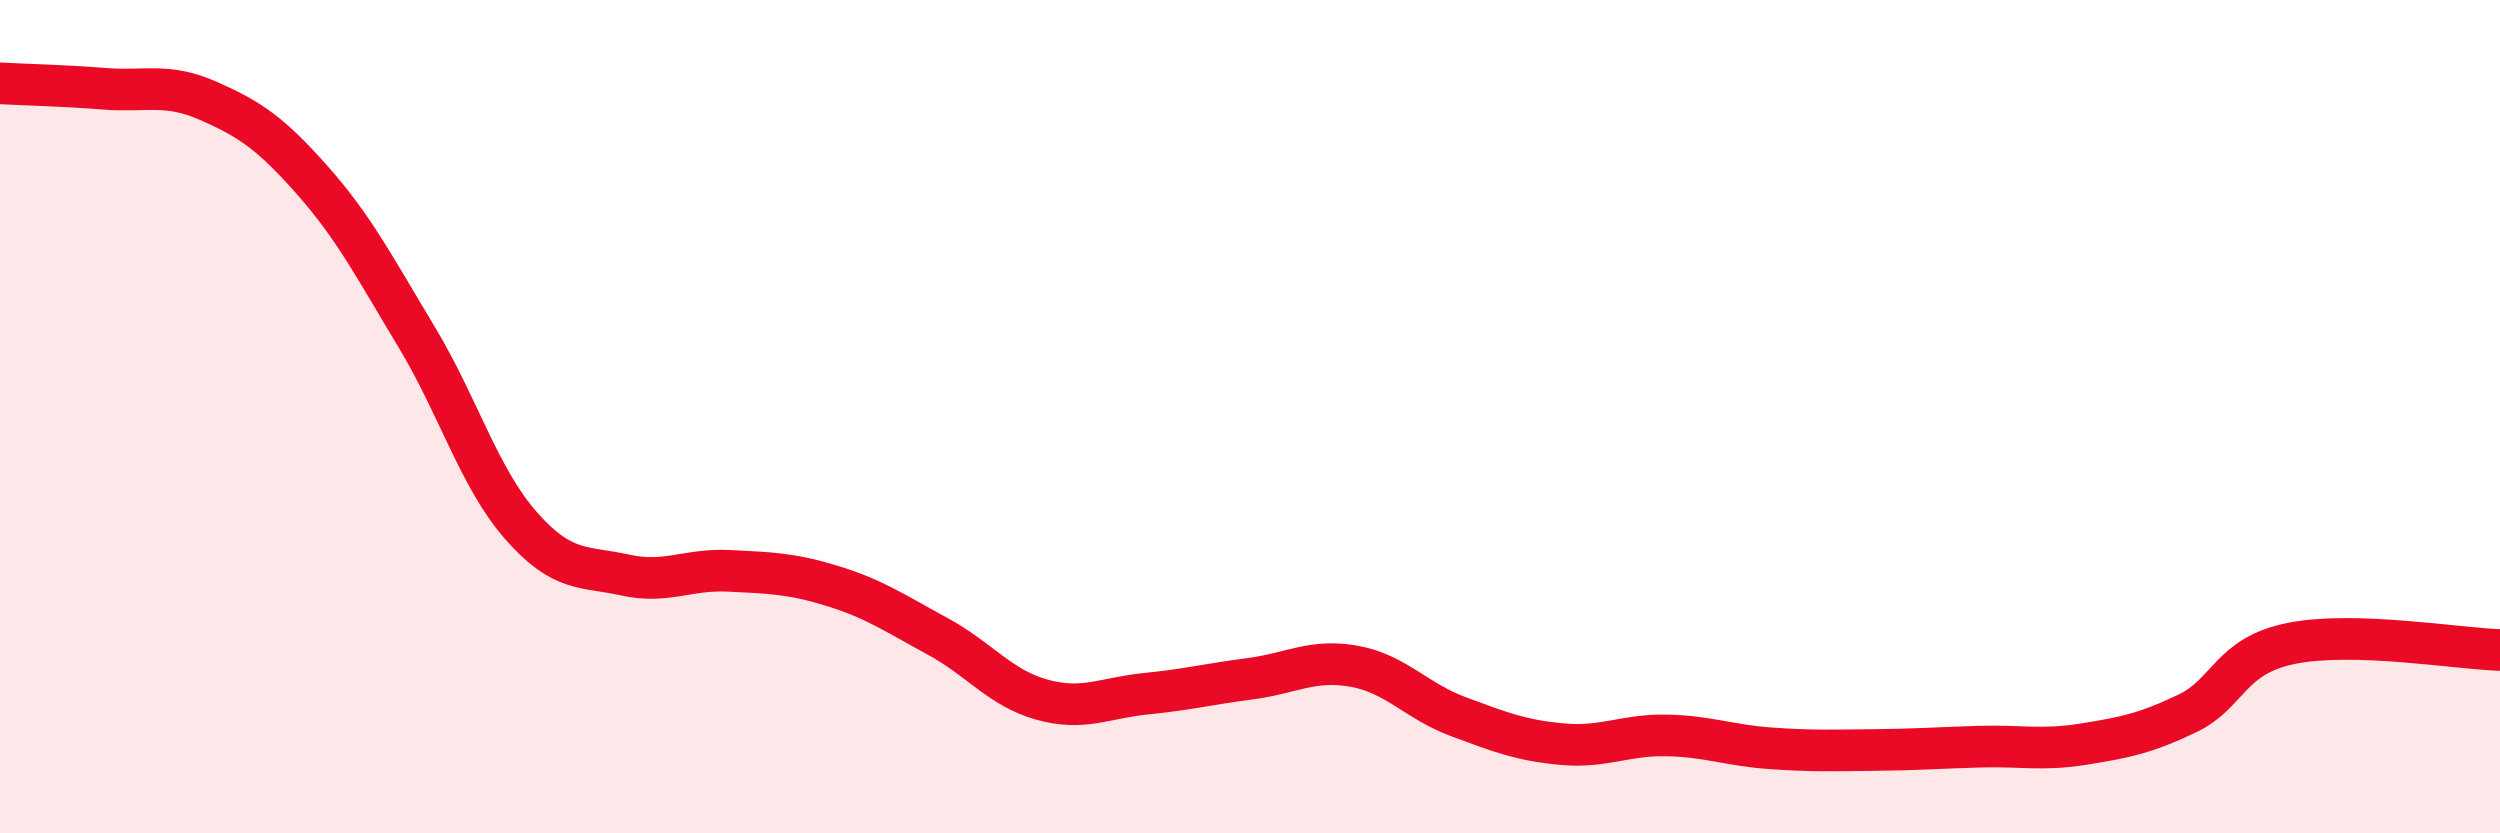
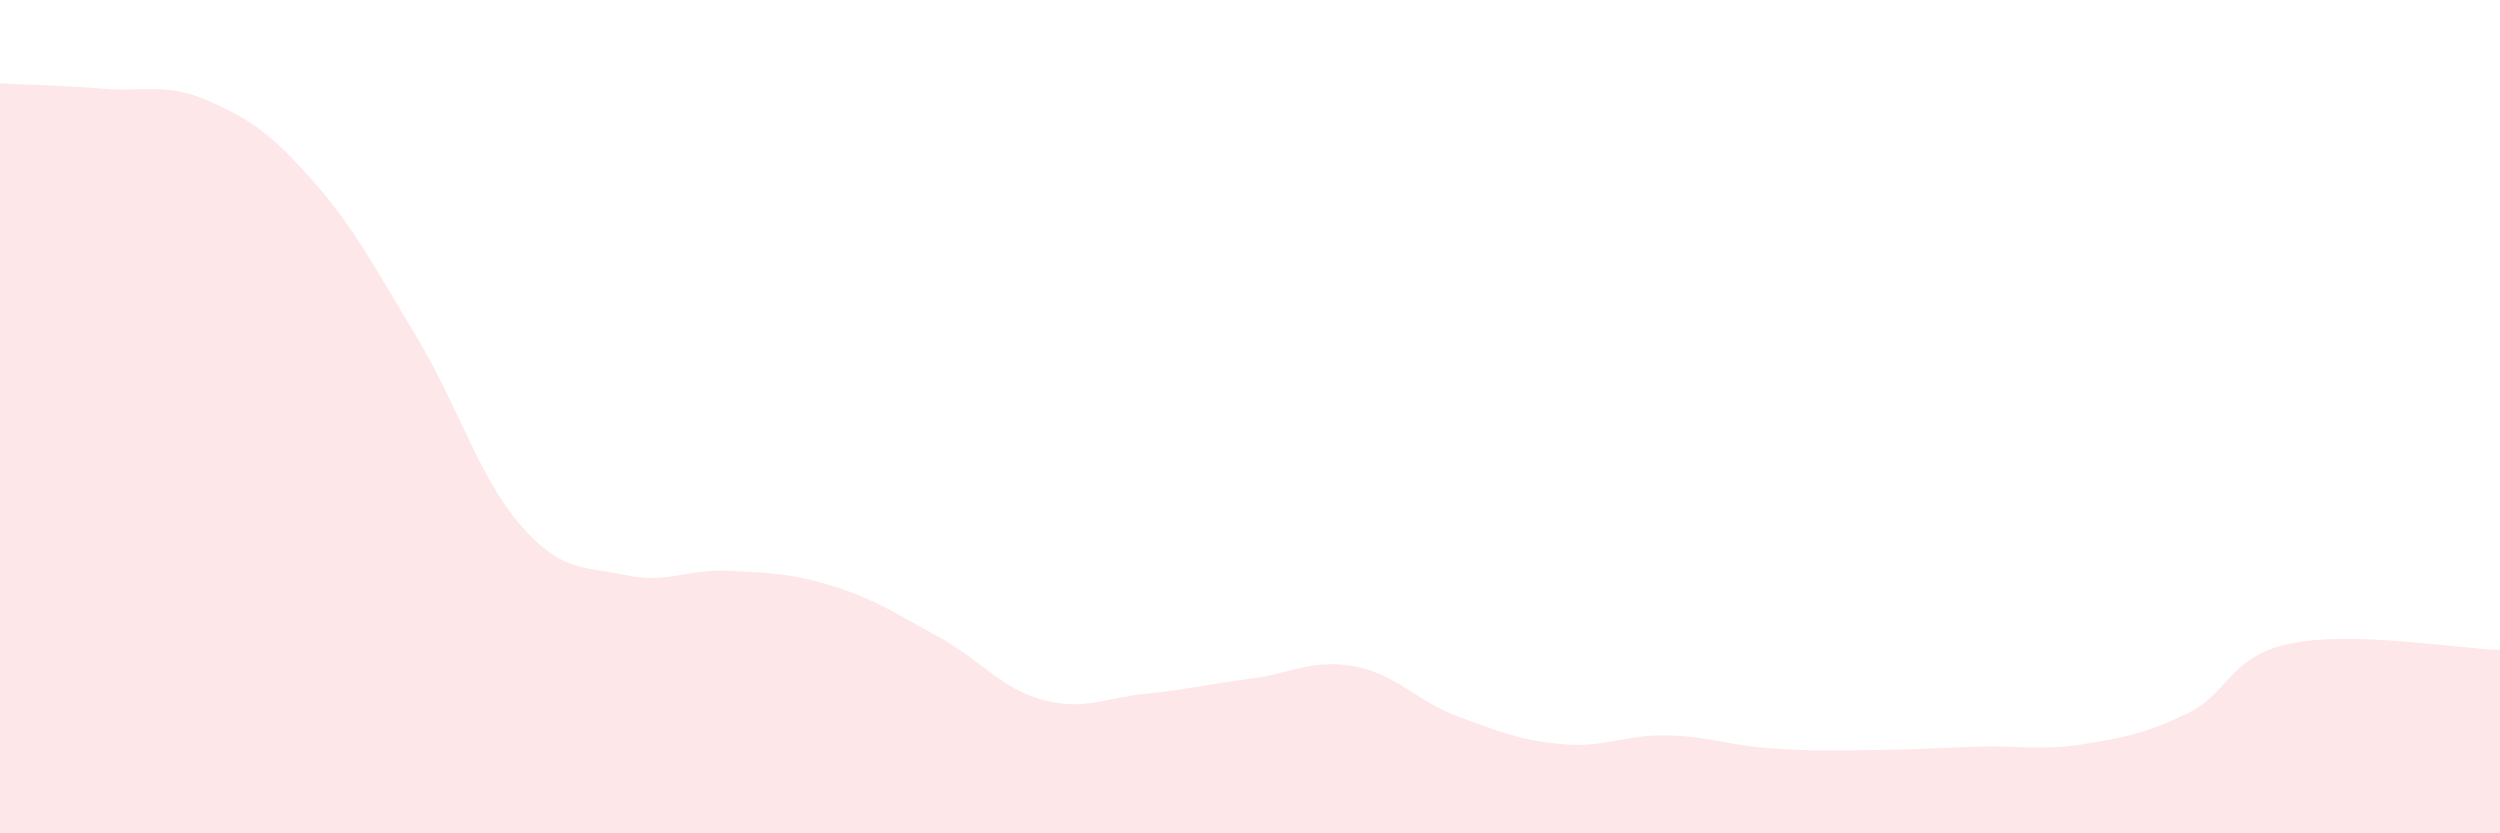
<svg xmlns="http://www.w3.org/2000/svg" width="60" height="20" viewBox="0 0 60 20">
  <path d="M 0,2 C 0.5,2.03 1.5,2.05 2.5,2.13 C 3.5,2.21 4,1.98 5,2.42 C 6,2.86 6.5,3.2 7.5,4.33 C 8.5,5.46 9,6.43 10,8.09 C 11,9.75 11.5,11.47 12.5,12.61 C 13.5,13.75 14,13.58 15,13.8 C 16,14.02 16.5,13.65 17.5,13.7 C 18.5,13.75 19,13.76 20,14.07 C 21,14.38 21.5,14.73 22.5,15.27 C 23.5,15.81 24,16.51 25,16.79 C 26,17.07 26.5,16.75 27.5,16.65 C 28.5,16.55 29,16.42 30,16.29 C 31,16.16 31.5,15.81 32.5,15.99 C 33.5,16.17 34,16.83 35,17.2 C 36,17.57 36.5,17.77 37.5,17.86 C 38.5,17.95 39,17.63 40,17.65 C 41,17.67 41.5,17.89 42.5,17.96 C 43.5,18.03 44,18.01 45,18 C 46,17.99 46.5,17.95 47.5,17.92 C 48.5,17.89 49,18.02 50,17.86 C 51,17.7 51.5,17.6 52.5,17.12 C 53.5,16.64 53.5,15.74 55,15.44 C 56.5,15.14 59,15.57 60,15.6L60 20L0 20Z" fill="#EB0A25" opacity="0.1" stroke-linecap="round" stroke-linejoin="round" />
-   <path d="M 0,2 C 0.5,2.03 1.5,2.05 2.5,2.13 C 3.5,2.21 4,1.98 5,2.42 C 6,2.86 6.5,3.2 7.5,4.33 C 8.5,5.46 9,6.43 10,8.09 C 11,9.75 11.5,11.47 12.5,12.61 C 13.5,13.75 14,13.58 15,13.8 C 16,14.02 16.5,13.65 17.5,13.7 C 18.5,13.75 19,13.76 20,14.07 C 21,14.38 21.5,14.73 22.5,15.27 C 23.5,15.81 24,16.51 25,16.79 C 26,17.07 26.5,16.75 27.5,16.65 C 28.5,16.55 29,16.42 30,16.29 C 31,16.16 31.5,15.81 32.5,15.99 C 33.5,16.17 34,16.83 35,17.2 C 36,17.57 36.5,17.77 37.5,17.86 C 38.5,17.95 39,17.63 40,17.65 C 41,17.67 41.5,17.89 42.5,17.96 C 43.5,18.03 44,18.01 45,18 C 46,17.99 46.5,17.95 47.5,17.92 C 48.5,17.89 49,18.02 50,17.86 C 51,17.7 51.5,17.6 52.5,17.12 C 53.5,16.64 53.5,15.74 55,15.44 C 56.5,15.14 59,15.57 60,15.6" stroke="#EB0A25" stroke-width="1" fill="none" stroke-linecap="round" stroke-linejoin="round" />
</svg>